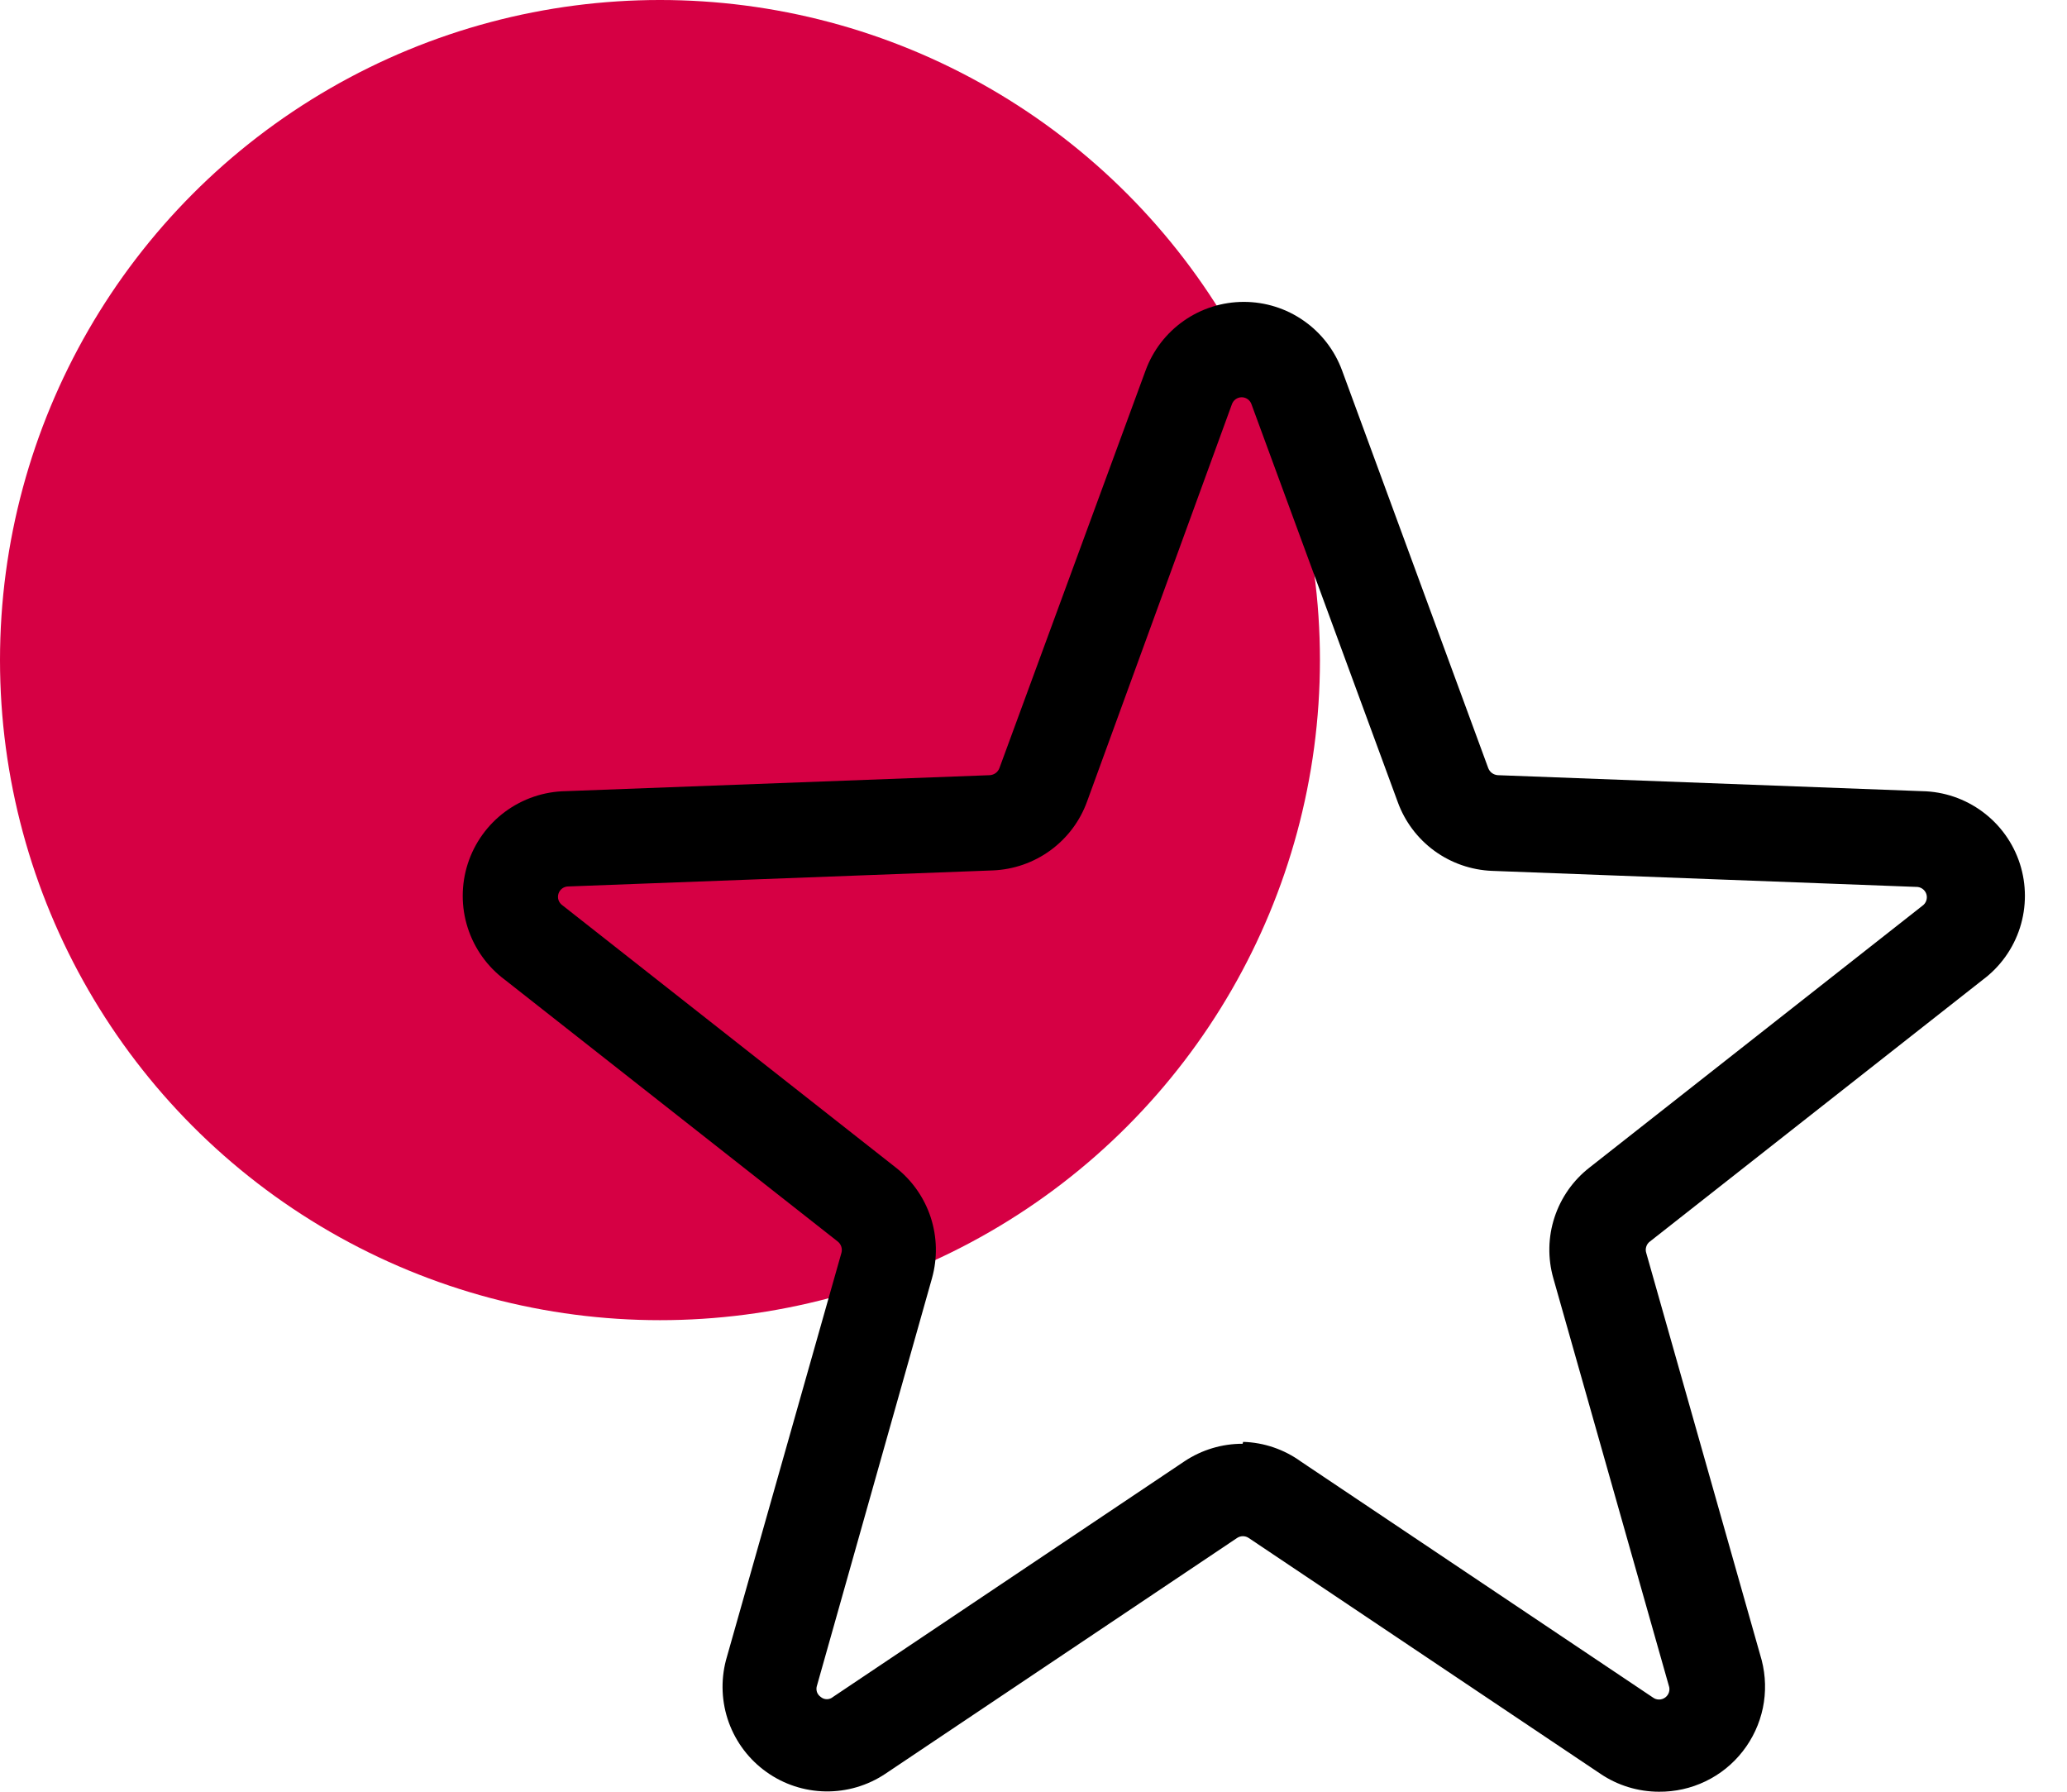
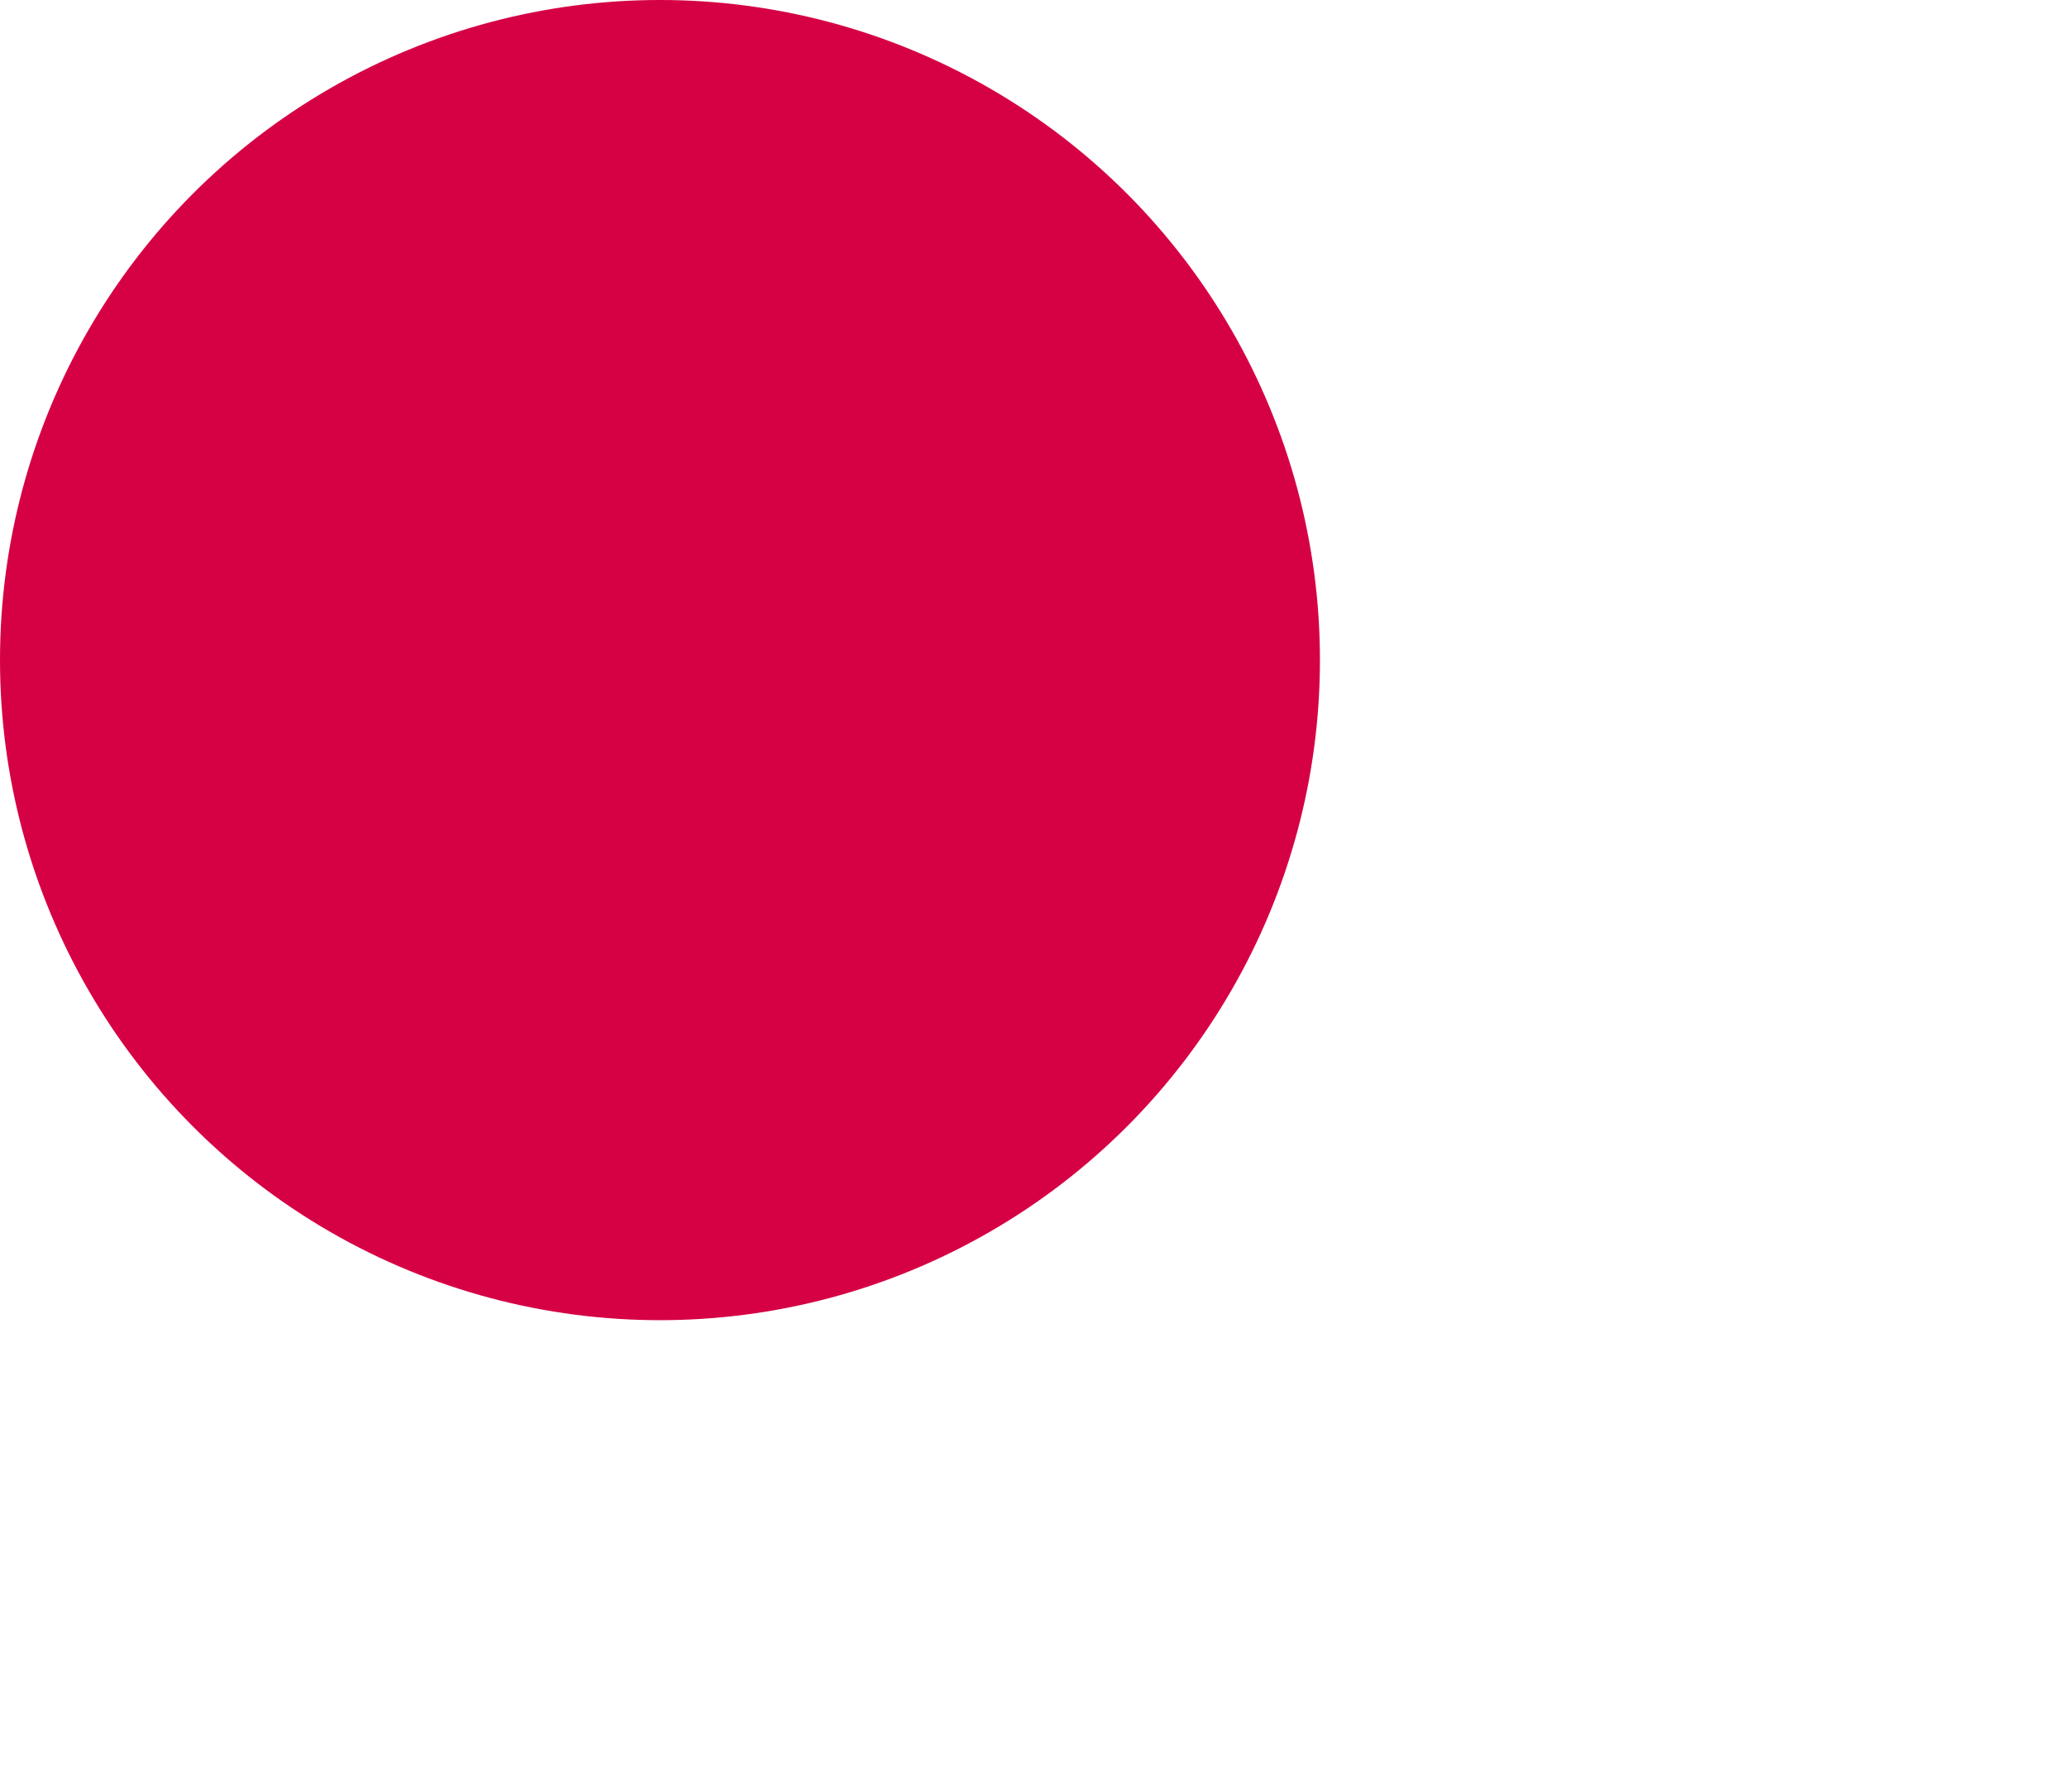
<svg xmlns="http://www.w3.org/2000/svg" width="45" height="39" viewBox="0 0 45 39" fill="none">
  <circle cx="14.368" cy="14.368" r="14.368" fill="#D60044" />
-   <path d="M36.116 39C35.662 38.999 35.219 38.864 34.843 38.61L27.187 33.478C27.149 33.452 27.104 33.438 27.058 33.438C27.013 33.438 26.968 33.452 26.93 33.478L19.274 38.61C18.889 38.867 18.436 39 17.974 38.993C17.511 38.986 17.062 38.839 16.686 38.57C16.309 38.302 16.024 37.925 15.866 37.491C15.709 37.056 15.688 36.584 15.805 36.136L18.319 27.269C18.331 27.224 18.33 27.177 18.315 27.134C18.301 27.09 18.273 27.051 18.237 27.023L10.992 21.327C10.61 21.043 10.327 20.646 10.182 20.193C10.037 19.74 10.038 19.253 10.184 18.8C10.33 18.348 10.614 17.952 10.996 17.669C11.379 17.386 11.84 17.229 12.315 17.221L21.552 16.873C21.598 16.869 21.641 16.853 21.678 16.826C21.714 16.799 21.742 16.761 21.758 16.719L24.939 8.067C25.099 7.628 25.391 7.249 25.773 6.982C26.156 6.714 26.612 6.571 27.079 6.571C27.546 6.571 28.002 6.714 28.384 6.982C28.767 7.249 29.058 7.628 29.219 8.067L32.4 16.719C32.416 16.761 32.444 16.799 32.48 16.826C32.517 16.853 32.56 16.869 32.606 16.873L41.843 17.221C42.318 17.229 42.779 17.386 43.161 17.669C43.544 17.952 43.828 18.348 43.974 18.8C44.12 19.253 44.12 19.74 43.976 20.193C43.831 20.646 43.548 21.043 43.166 21.327L35.921 27.023C35.883 27.05 35.855 27.089 35.841 27.133C35.826 27.177 35.825 27.225 35.839 27.269L38.353 36.136C38.441 36.477 38.45 36.833 38.379 37.176C38.307 37.521 38.157 37.844 37.941 38.12C37.725 38.397 37.448 38.621 37.131 38.773C36.814 38.926 36.467 39.003 36.116 39V39ZM27.064 31.385C27.518 31.398 27.958 31.549 28.326 31.816L35.982 36.947C36.021 36.977 36.068 36.993 36.117 36.993C36.166 36.994 36.213 36.978 36.253 36.949C36.292 36.92 36.321 36.88 36.335 36.833C36.349 36.786 36.348 36.736 36.331 36.691L33.817 27.823C33.693 27.388 33.702 26.926 33.843 26.497C33.984 26.067 34.25 25.689 34.607 25.412L41.853 19.715C41.892 19.688 41.922 19.648 41.937 19.602C41.952 19.556 41.953 19.507 41.938 19.461C41.923 19.415 41.894 19.375 41.854 19.347C41.815 19.319 41.768 19.304 41.719 19.305L32.483 18.956C32.03 18.938 31.593 18.786 31.228 18.52C30.862 18.253 30.584 17.883 30.43 17.458L27.248 8.806C27.234 8.76 27.205 8.72 27.166 8.691C27.128 8.663 27.081 8.647 27.033 8.647C26.985 8.647 26.938 8.663 26.899 8.691C26.86 8.72 26.832 8.76 26.817 8.806L23.666 17.447C23.512 17.873 23.234 18.242 22.869 18.509C22.503 18.776 22.066 18.928 21.614 18.946L12.377 19.295C12.329 19.294 12.281 19.309 12.242 19.337C12.203 19.365 12.174 19.405 12.159 19.451C12.144 19.497 12.144 19.546 12.159 19.592C12.175 19.638 12.204 19.677 12.244 19.705L19.5 25.412C19.856 25.69 20.121 26.068 20.262 26.497C20.402 26.927 20.412 27.388 20.29 27.823L17.786 36.691C17.771 36.735 17.771 36.783 17.785 36.828C17.8 36.872 17.829 36.91 17.868 36.937C17.905 36.969 17.952 36.986 18.001 36.986C18.05 36.986 18.097 36.969 18.135 36.937L25.791 31.805C26.165 31.557 26.604 31.425 27.053 31.426L27.064 31.385Z" fill="black" />
</svg>